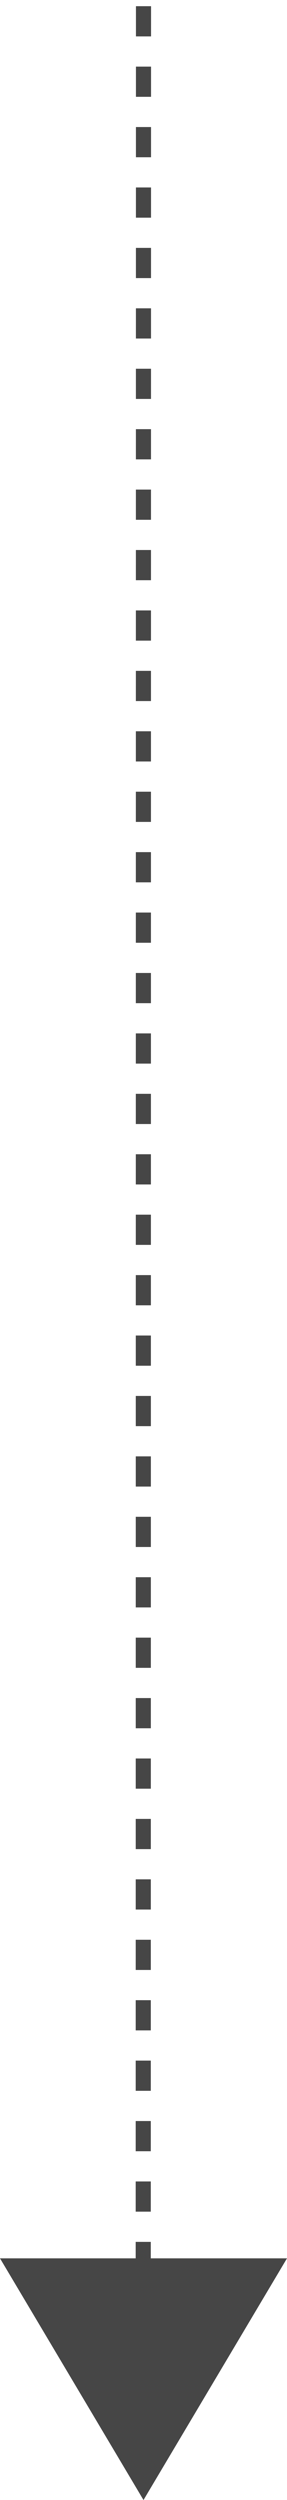
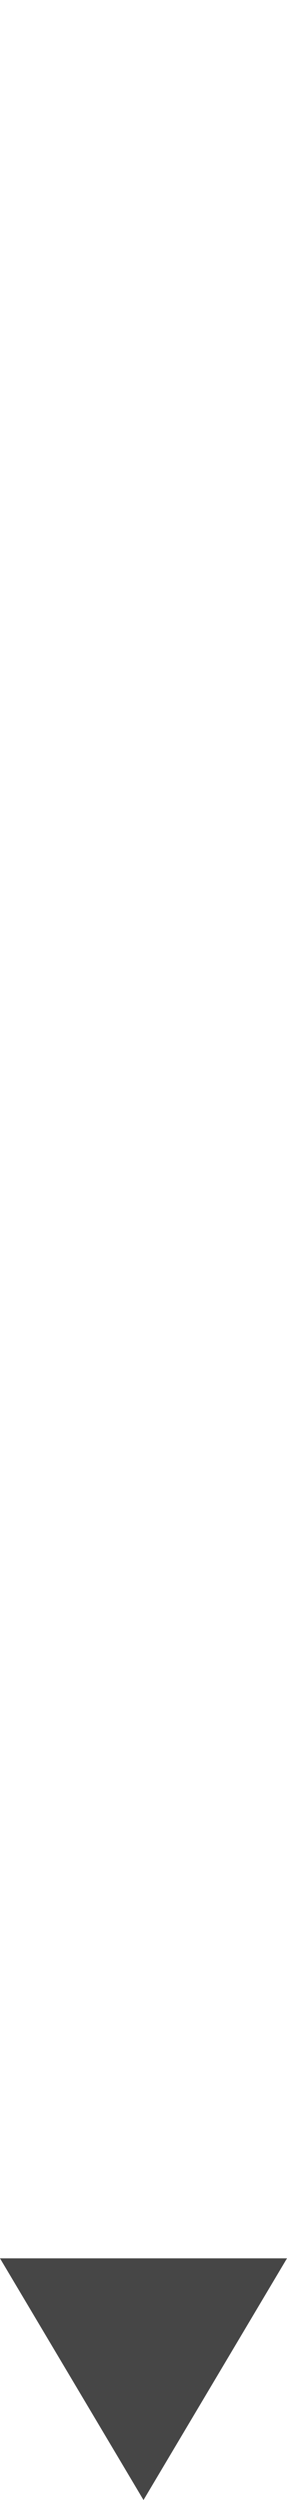
<svg xmlns="http://www.w3.org/2000/svg" width="19" height="165.5" viewBox="0 0 19 165.5">
  <g transform="translate(-632 -1333.5)">
    <path d="M9.5,0,19,16H0Z" transform="translate(651 1499) rotate(180)" fill="#464646" />
-     <line y1="150.41" x2="0.018" transform="translate(641.482 1333.5)" fill="none" stroke="#464646" stroke-width="1" stroke-dasharray="2" />
  </g>
</svg>